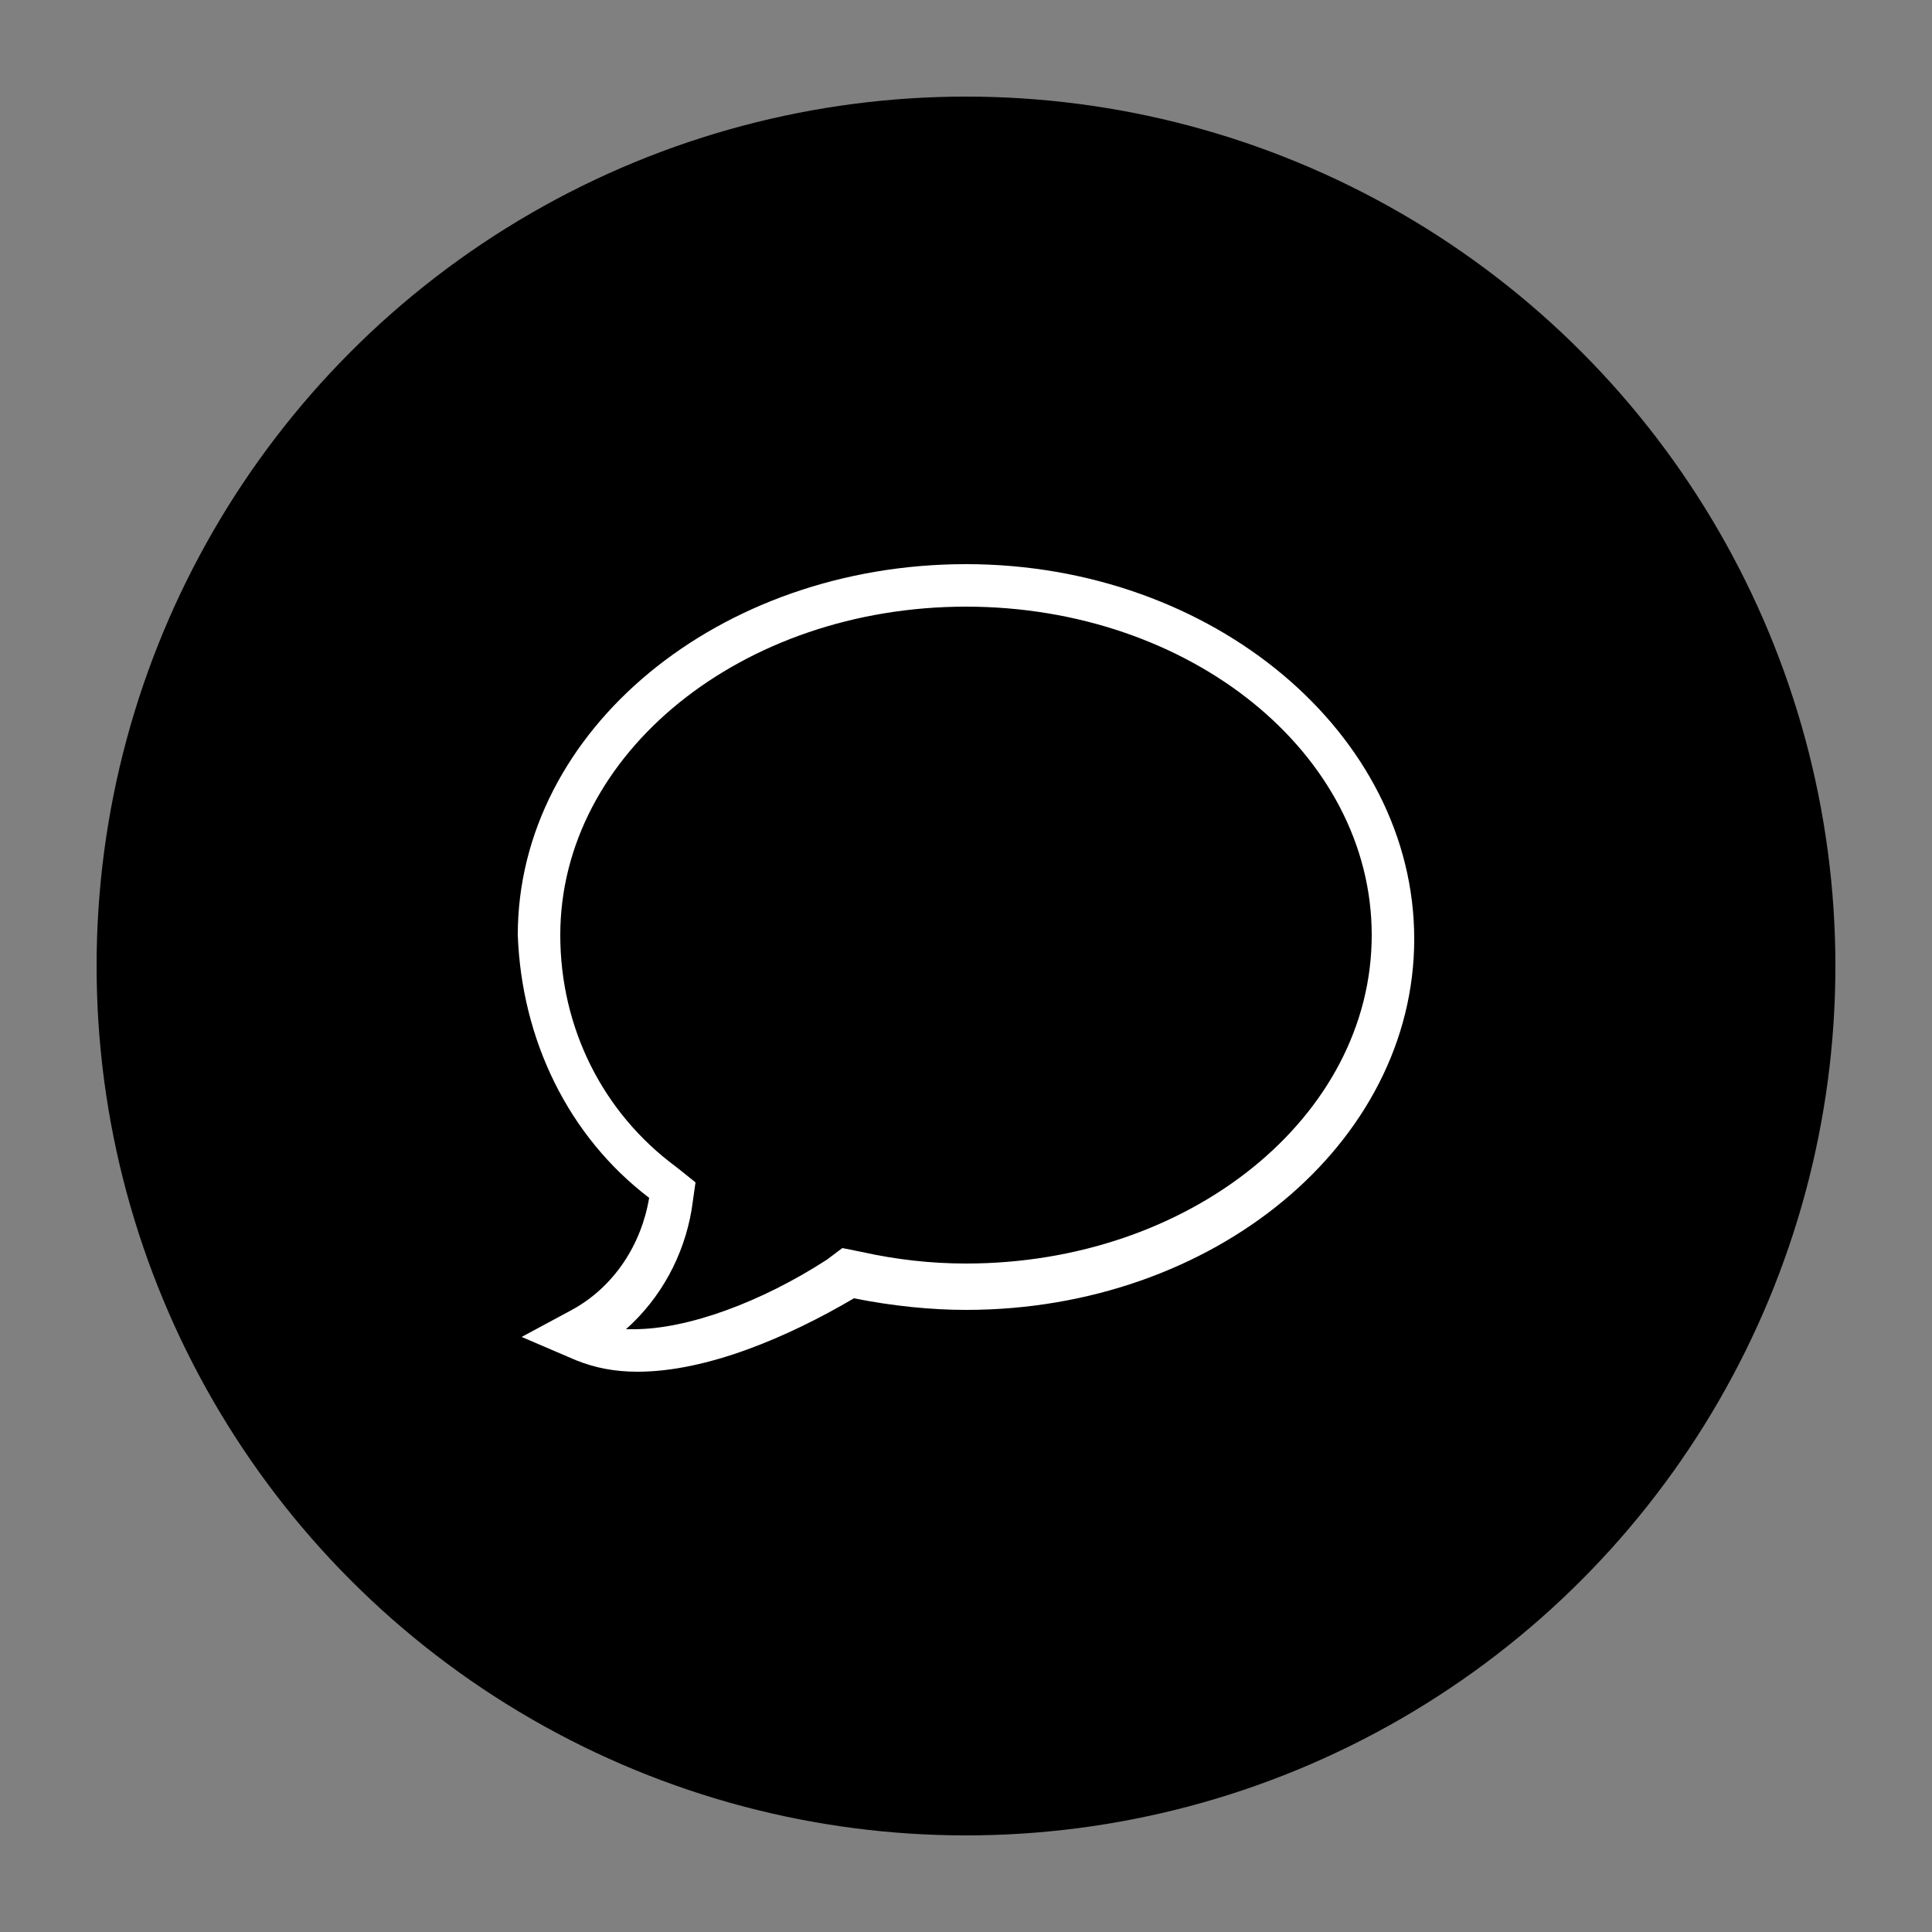
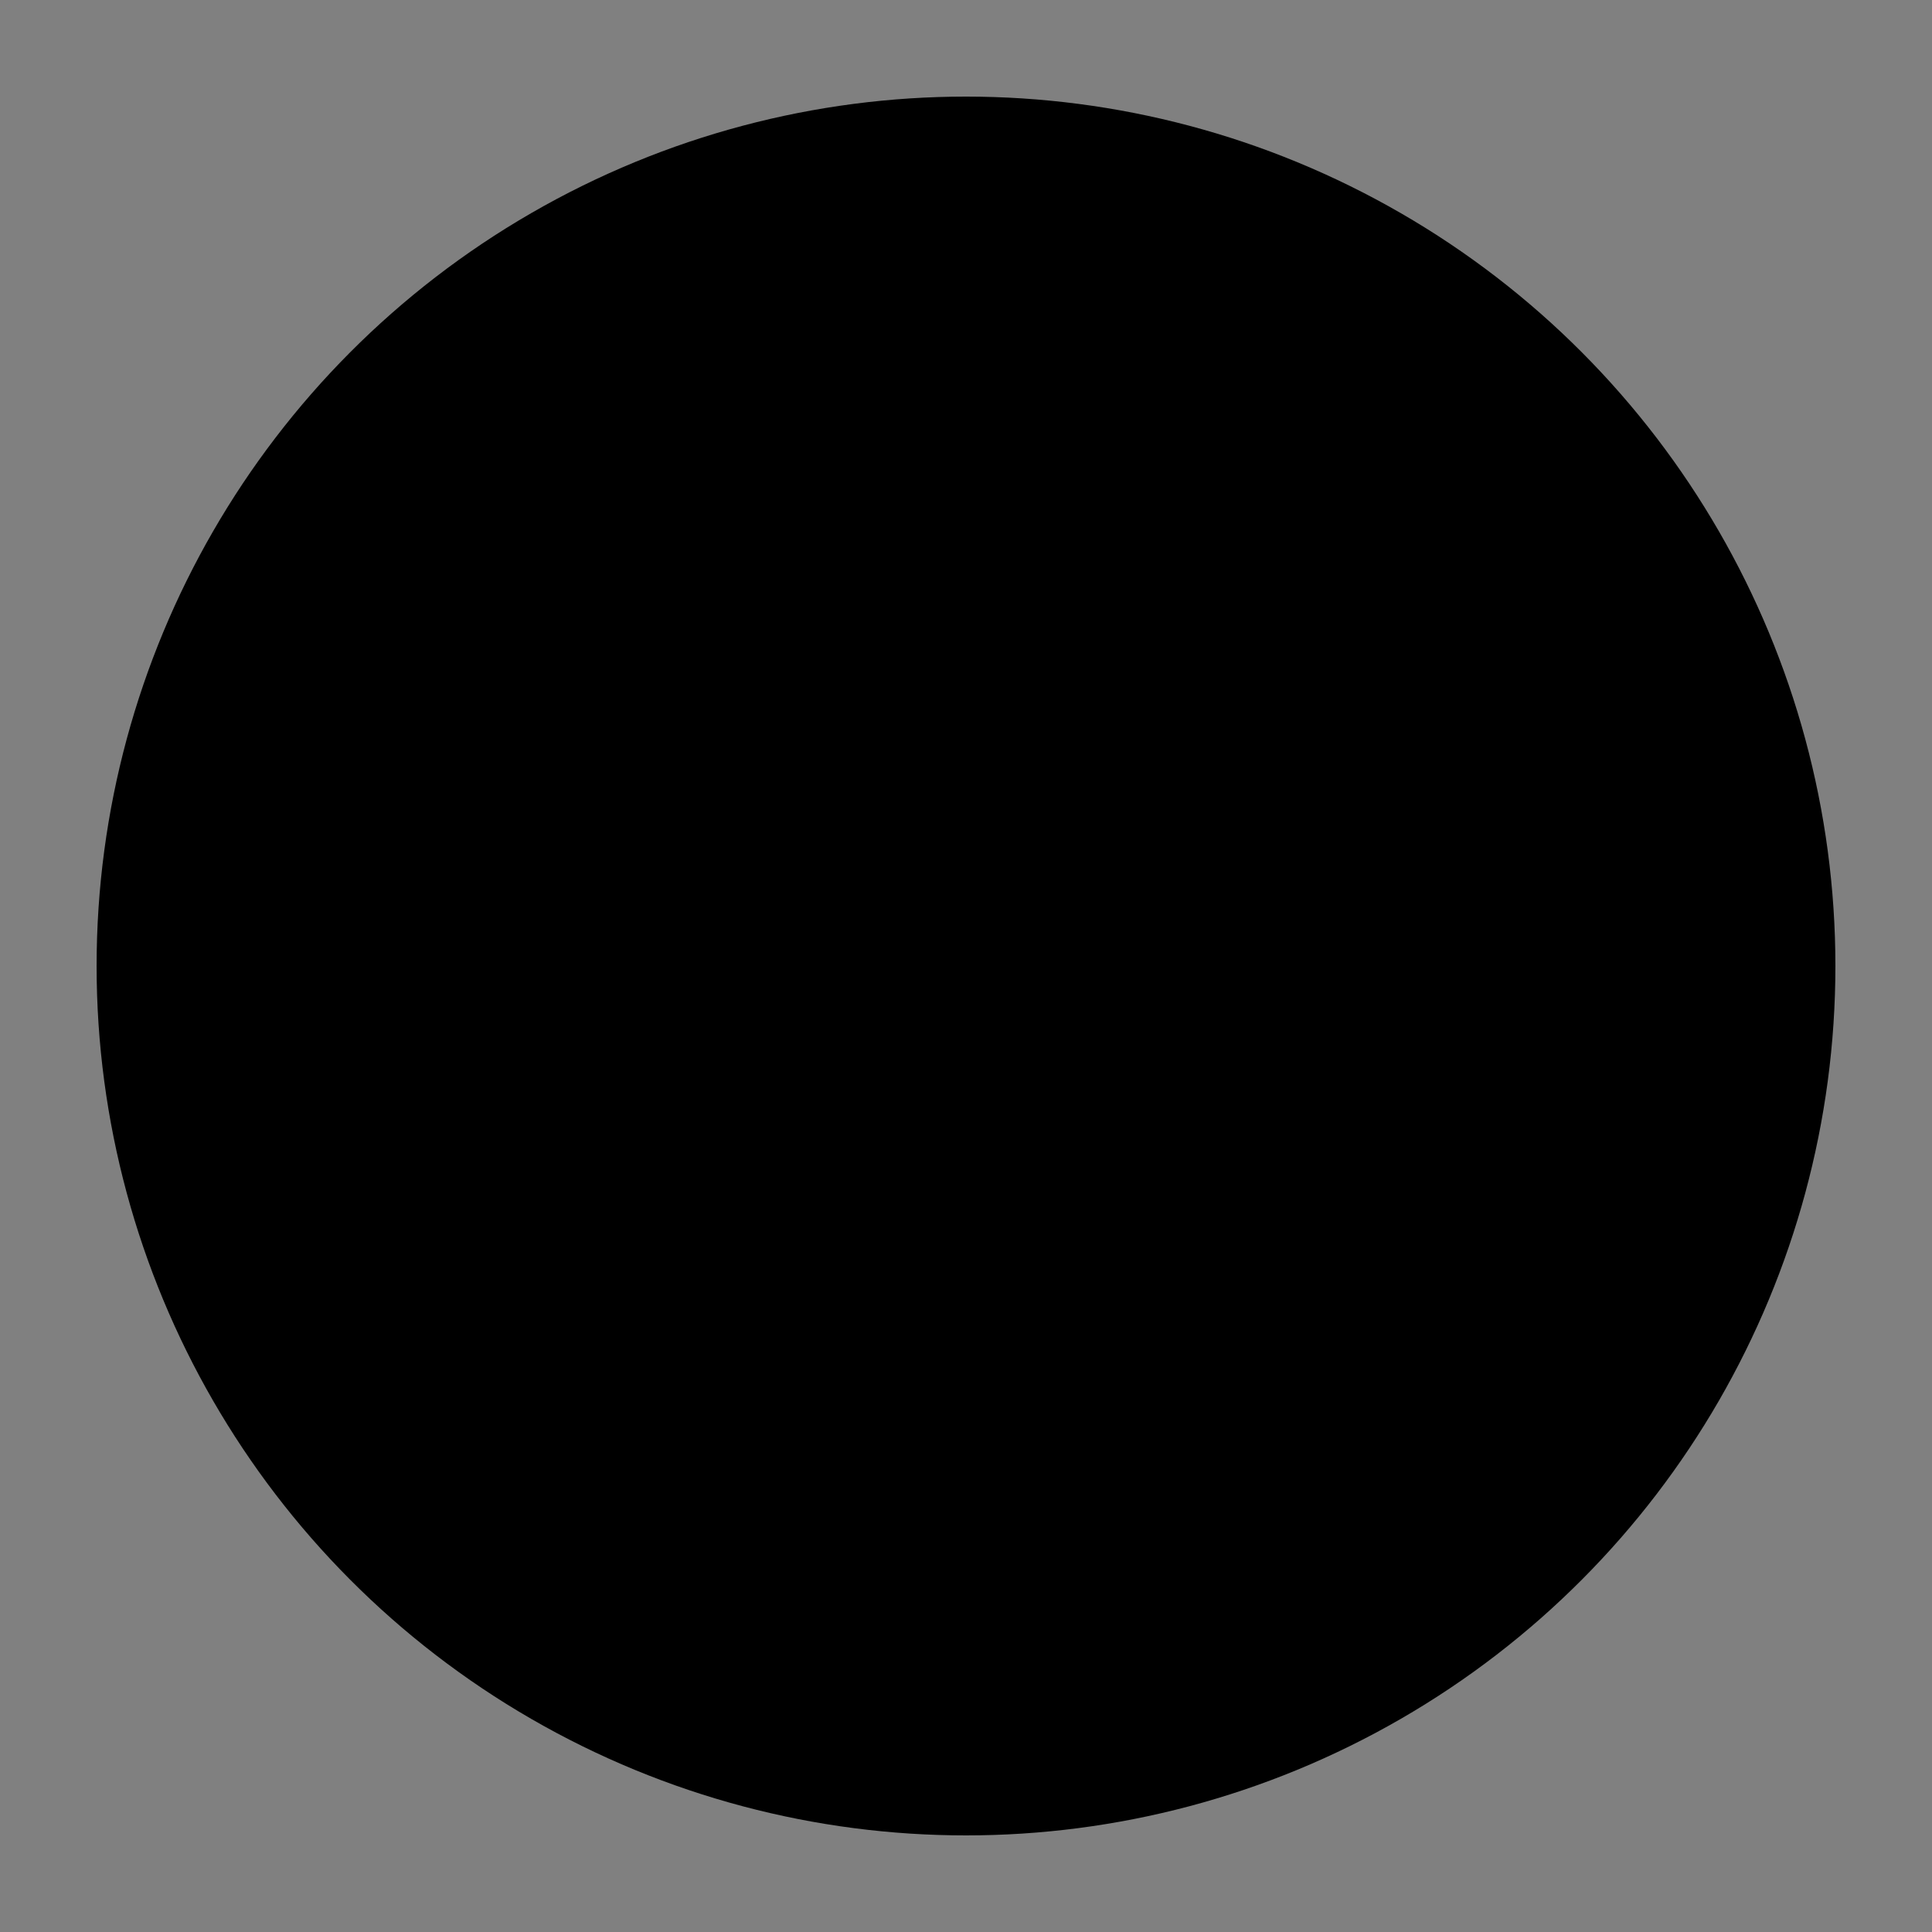
<svg xmlns="http://www.w3.org/2000/svg" version="1.1" id="Layer_1" x="0px" y="0px" viewBox="0 0 50 50" style="enable-background:new 0 0 50 50;" xml:space="preserve">
  <rect x="0" y="0" width="50" height="50" fill="#808080" stroke="none" />
  <style type="text/css">
	.st0{fill:#FFFFFF;}
</style>
  <g id="Layer_2_1_">
    <g id="Messaging">
      <g id="row1">
        <circle cx="25" cy="25" r="22.5" />
-         <path class="st0" d="M25,14.6c-6.4,0-11.6,4.3-11.6,9.6c0.1,2.7,1.3,5.2,3.4,6.8l0,0c-0.2,1.2-0.9,2.3-2,2.9l-1.3,0.7l1.4,0.6     c0.5,0.2,1,0.3,1.6,0.3c1.8,0,3.9-0.9,5.6-1.9l0,0c1,0.2,2,0.3,2.9,0.3c6.4,0,11.6-4.3,11.6-9.6S31.4,14.6,25,14.6z M25,32.7     c-0.9,0-1.8-0.1-2.7-0.3l-0.5-0.1l-0.4,0.3c-1.7,1.1-3.6,1.8-5,1.8h-0.2c0.9-0.8,1.5-1.9,1.7-3.1v0l0.1-0.7l-0.5-0.4     c-1.9-1.4-3-3.6-3-6c0-4.7,4.7-8.5,10.5-8.5s10.5,3.8,10.5,8.5S30.8,32.7,25,32.7z" />
      </g>
    </g>
  </g>
</svg>